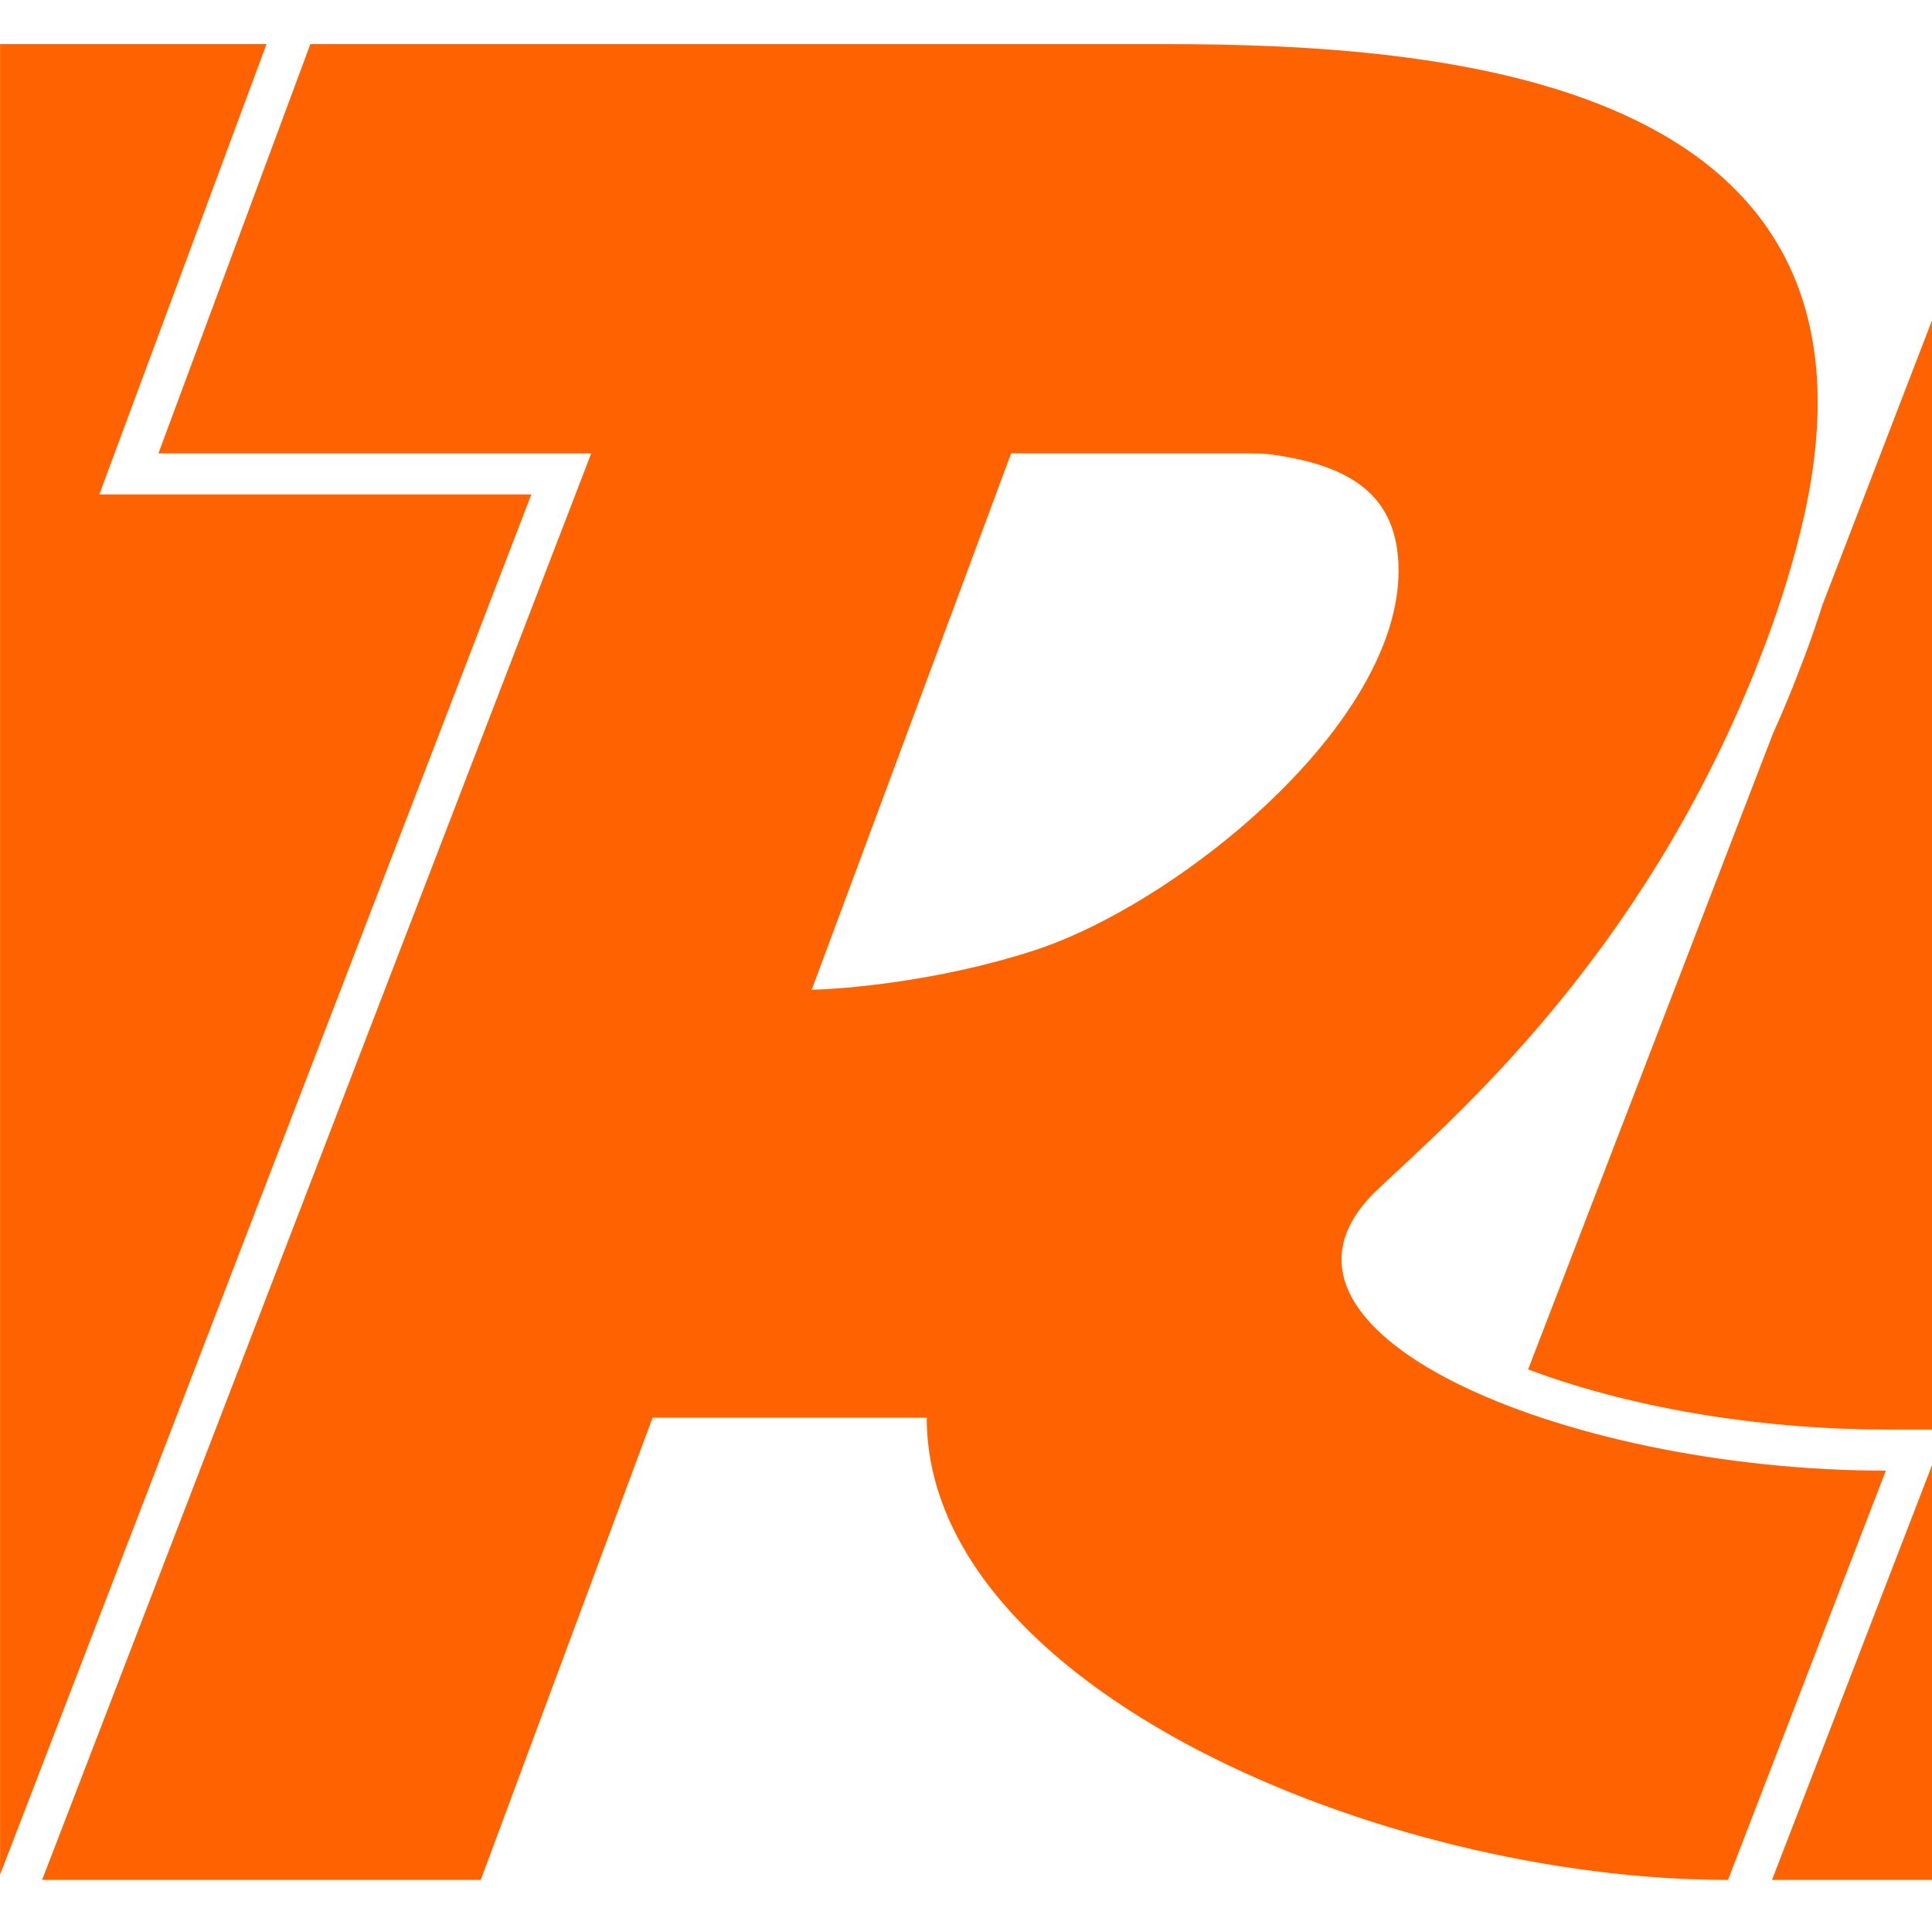
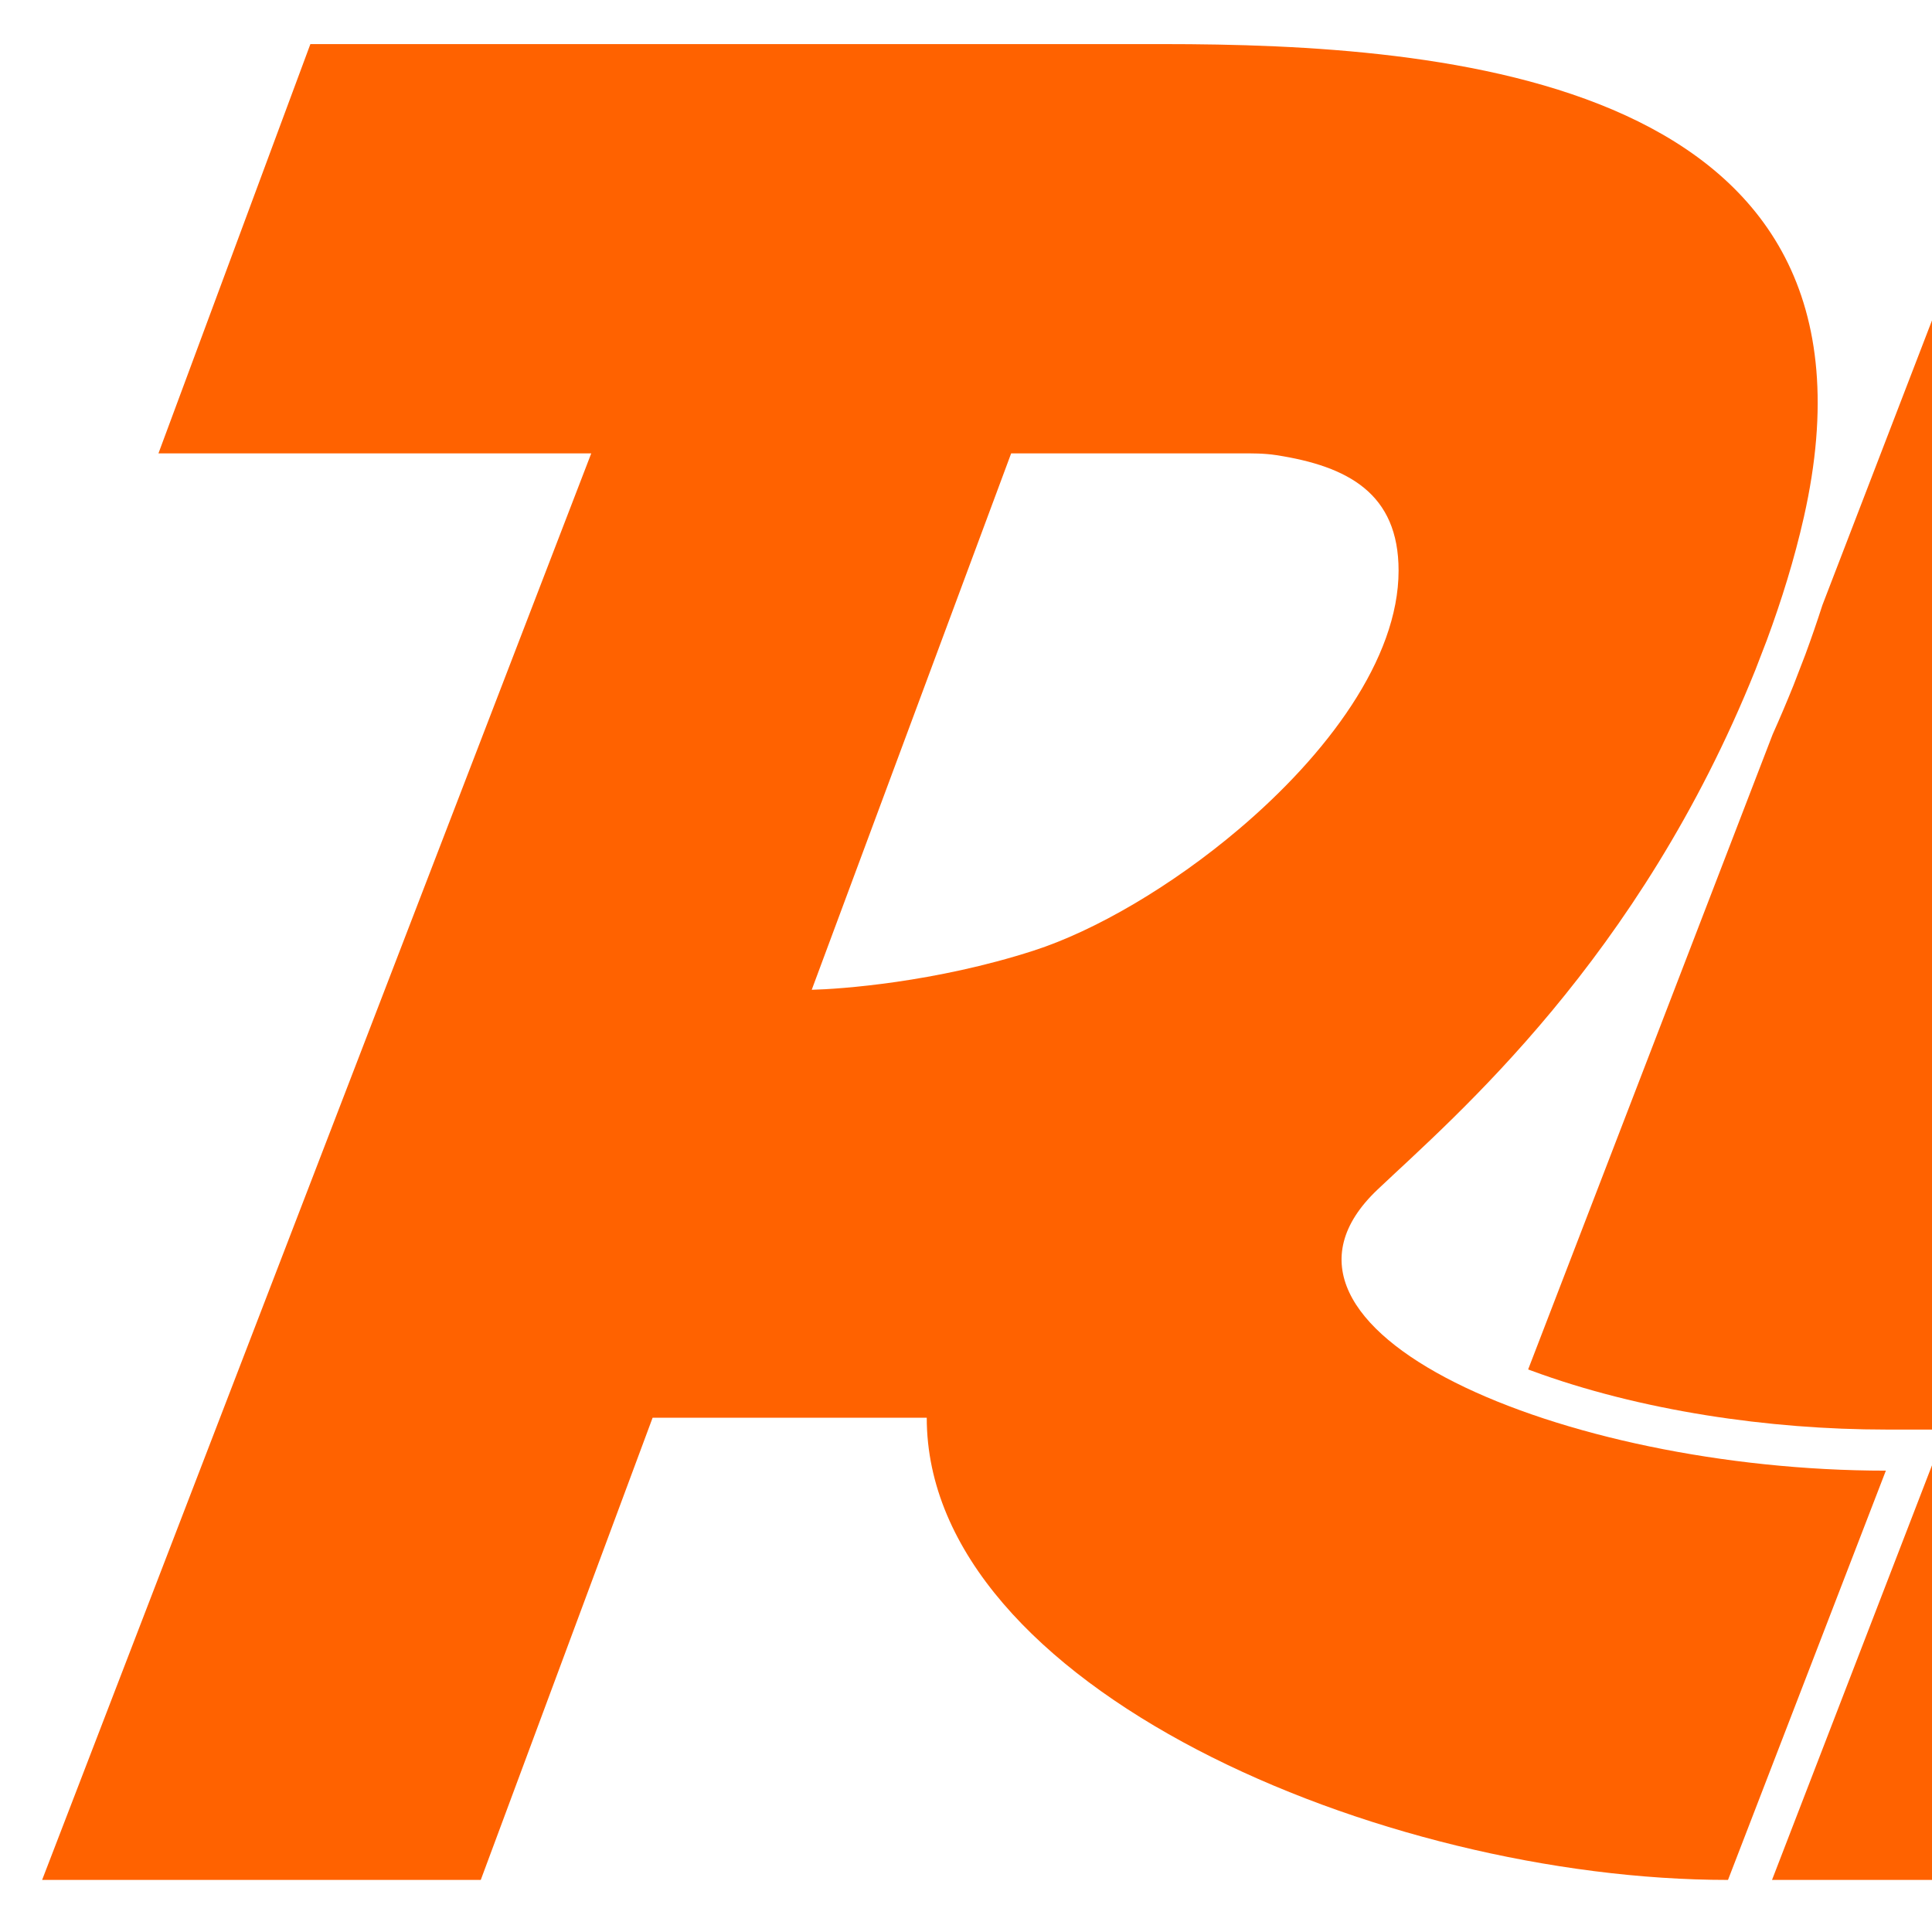
<svg xmlns="http://www.w3.org/2000/svg" width="100%" height="100%" viewBox="0 0 171 171" version="1.1" xml:space="preserve" style="fill-rule:evenodd;clip-rule:evenodd;stroke-linejoin:round;stroke-miterlimit:2;">
  <g transform="matrix(1,0,0,1,-23.038,-20.151)">
    <g transform="matrix(4.167,0,0,4.167,-63.612,-63.47)">
-       <path d="M20.796,21.004L26.456,21.004L22.904,30.57L32.081,30.57L20.796,59.887L20.796,21.004Z" style="fill:#FF6200;" />
-     </g>
+       </g>
    <g transform="matrix(4.167,0,0,4.167,-63.612,-63.47)">
      <path d="M64.09,59.998L58.433,59.998L62.124,50.432L60.851,50.432C58.385,50.432 55.633,50.036 53.315,49.178L53.253,49.155L58.446,35.667C58.601,35.321 58.749,34.972 58.891,34.619L59.14,33.973C59.269,33.623 59.39,33.273 59.503,32.921L64.09,21.004L64.09,59.998Z" style="fill:#FF6200;" />
    </g>
    <g transform="matrix(4.167,0,0,4.167,-63.612,-63.47)">
      <path d="M27.387,21.004L45.504,21.004C51.436,21.004 61.221,21.696 59.11,31.049C58.908,31.944 58.637,32.814 58.325,33.659L58.081,34.293C55.605,40.458 51.709,43.768 50.057,45.332C46.918,48.304 53.984,51.305 60.851,51.305L57.498,59.998C50.125,59.998 40.479,55.895 40.479,50.181L34.656,50.181L31.006,59.998L21.689,59.998L33.353,29.697L24.16,29.697L27.387,21.004ZM47.121,29.697L42.272,29.697L38.036,41.091C38.635,41.077 40.655,40.935 42.747,40.26C44.053,39.839 45.681,38.89 47.107,37.681C48.977,36.097 50.501,34.064 50.501,32.188C50.501,30.547 49.426,29.971 47.905,29.735C47.635,29.694 47.391,29.697 47.121,29.697Z" style="fill:#FF6200;" />
    </g>
  </g>
</svg>